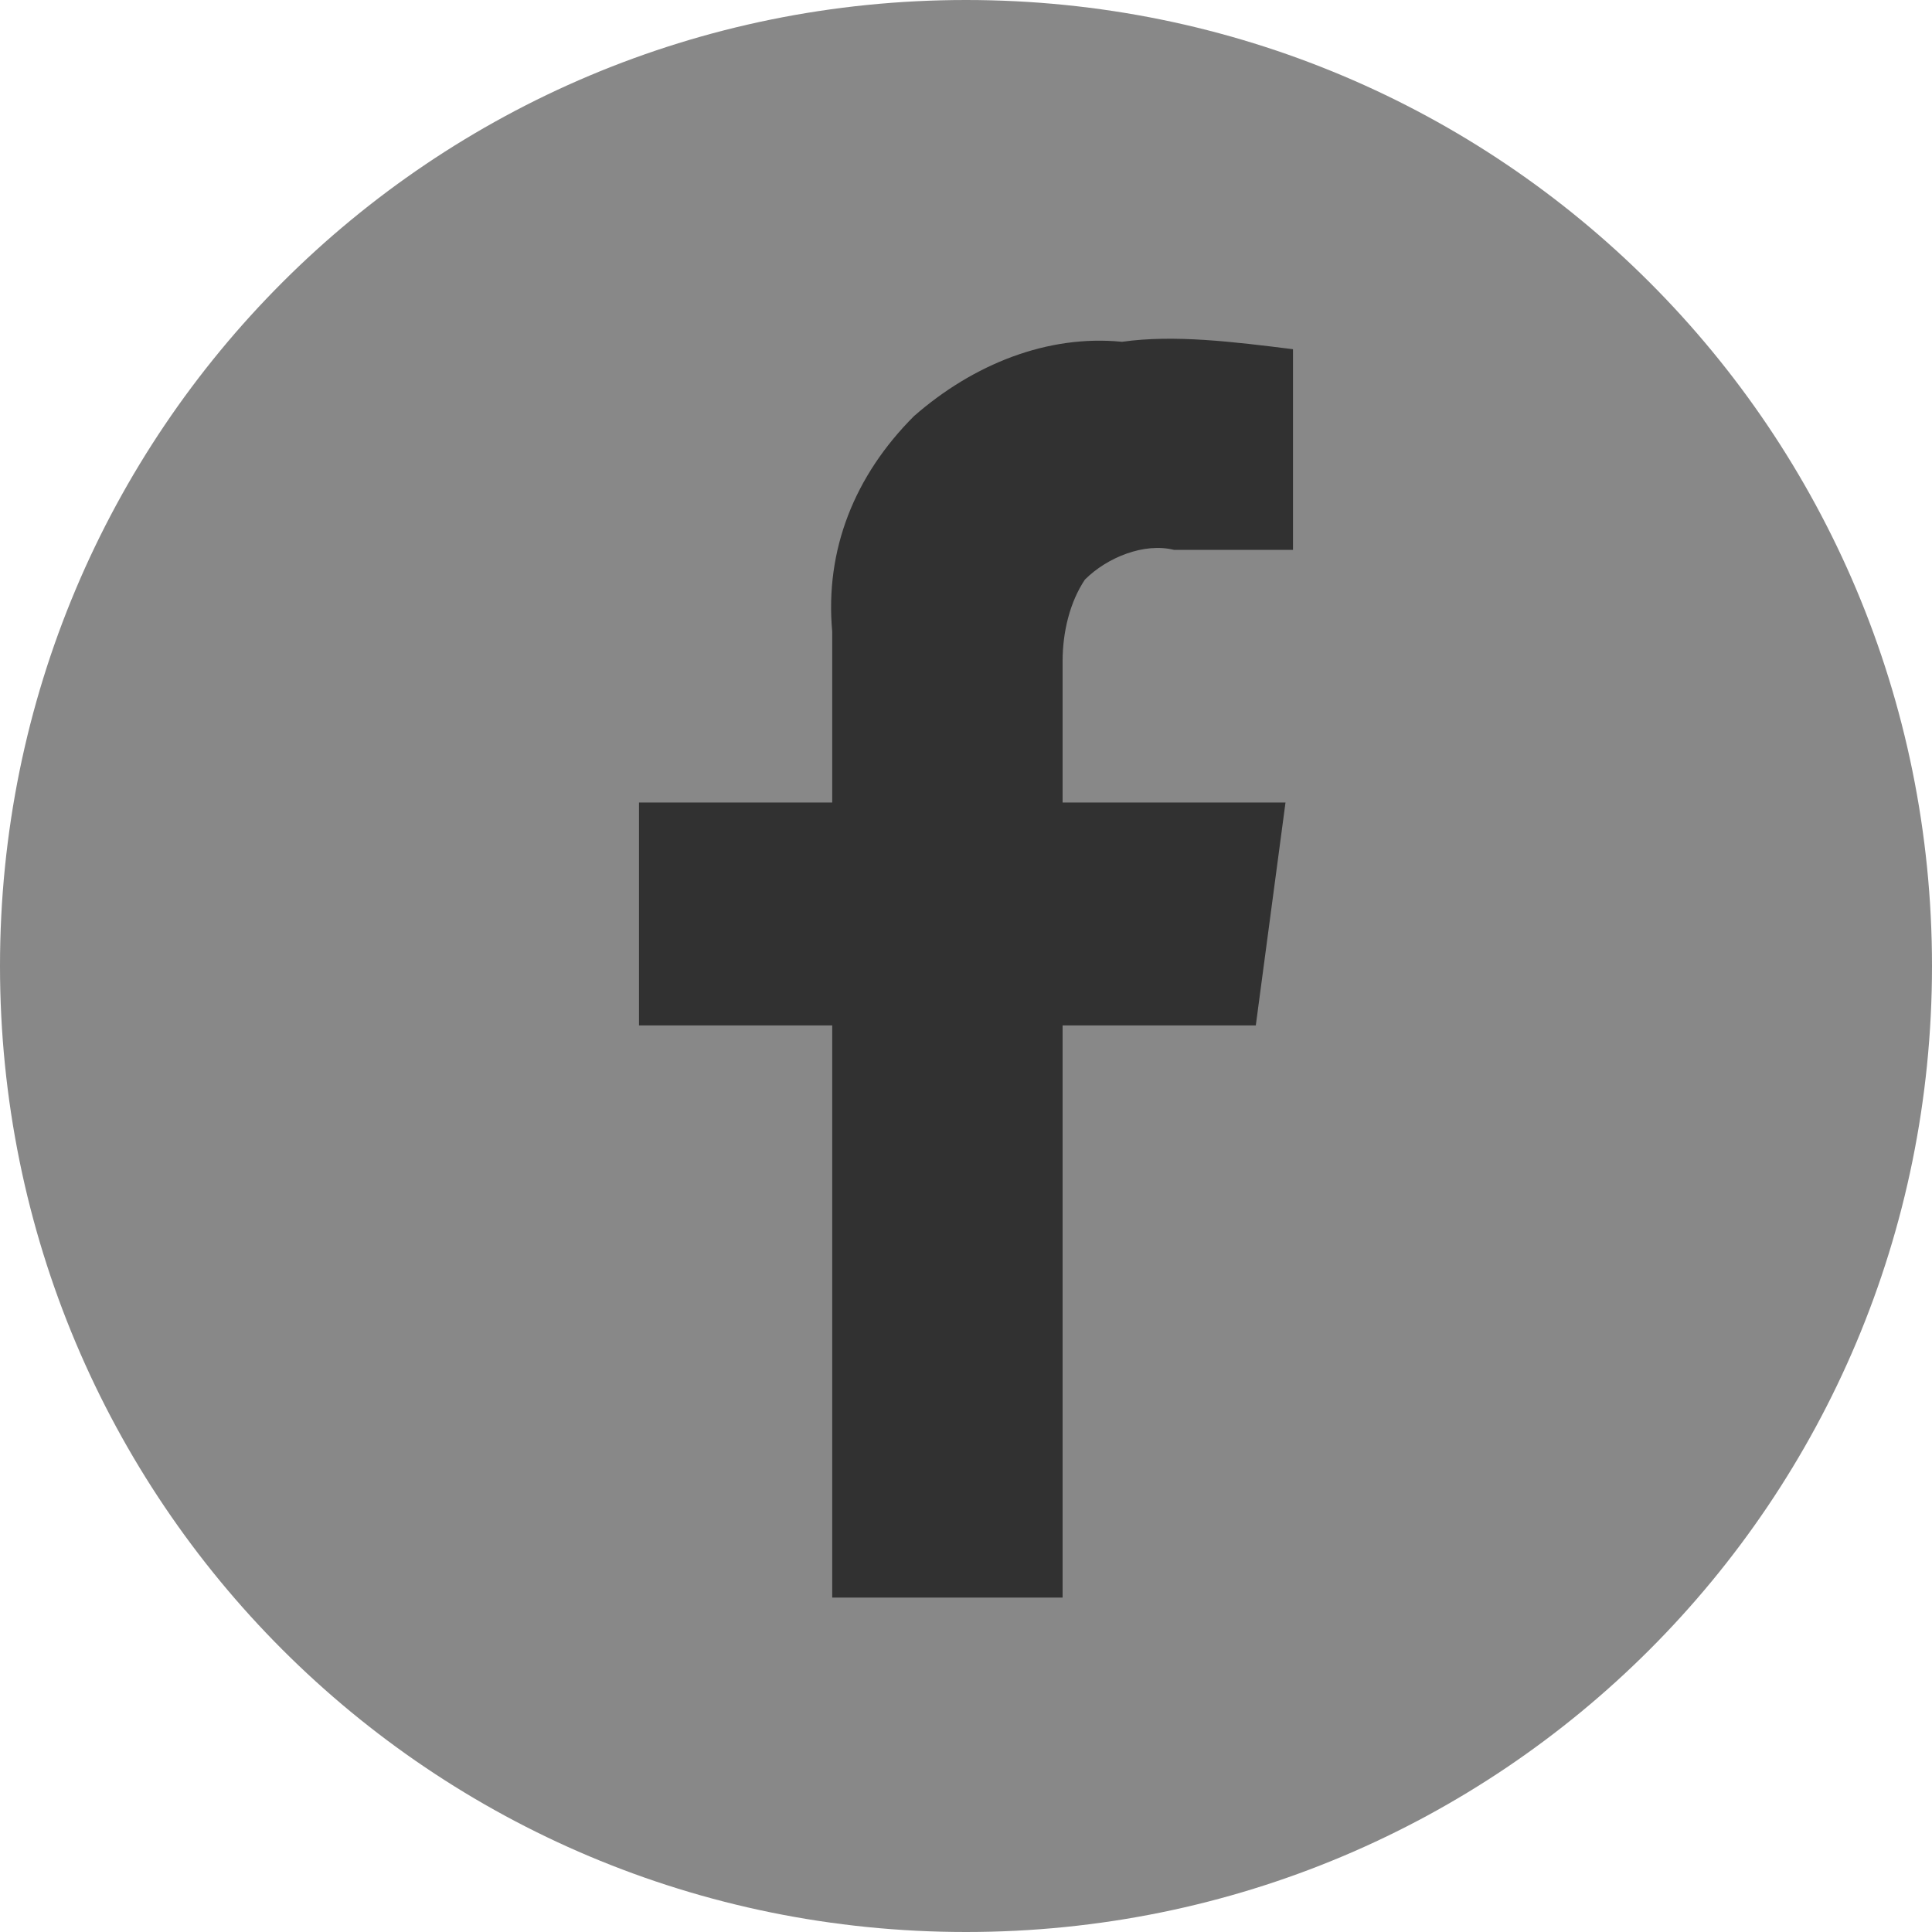
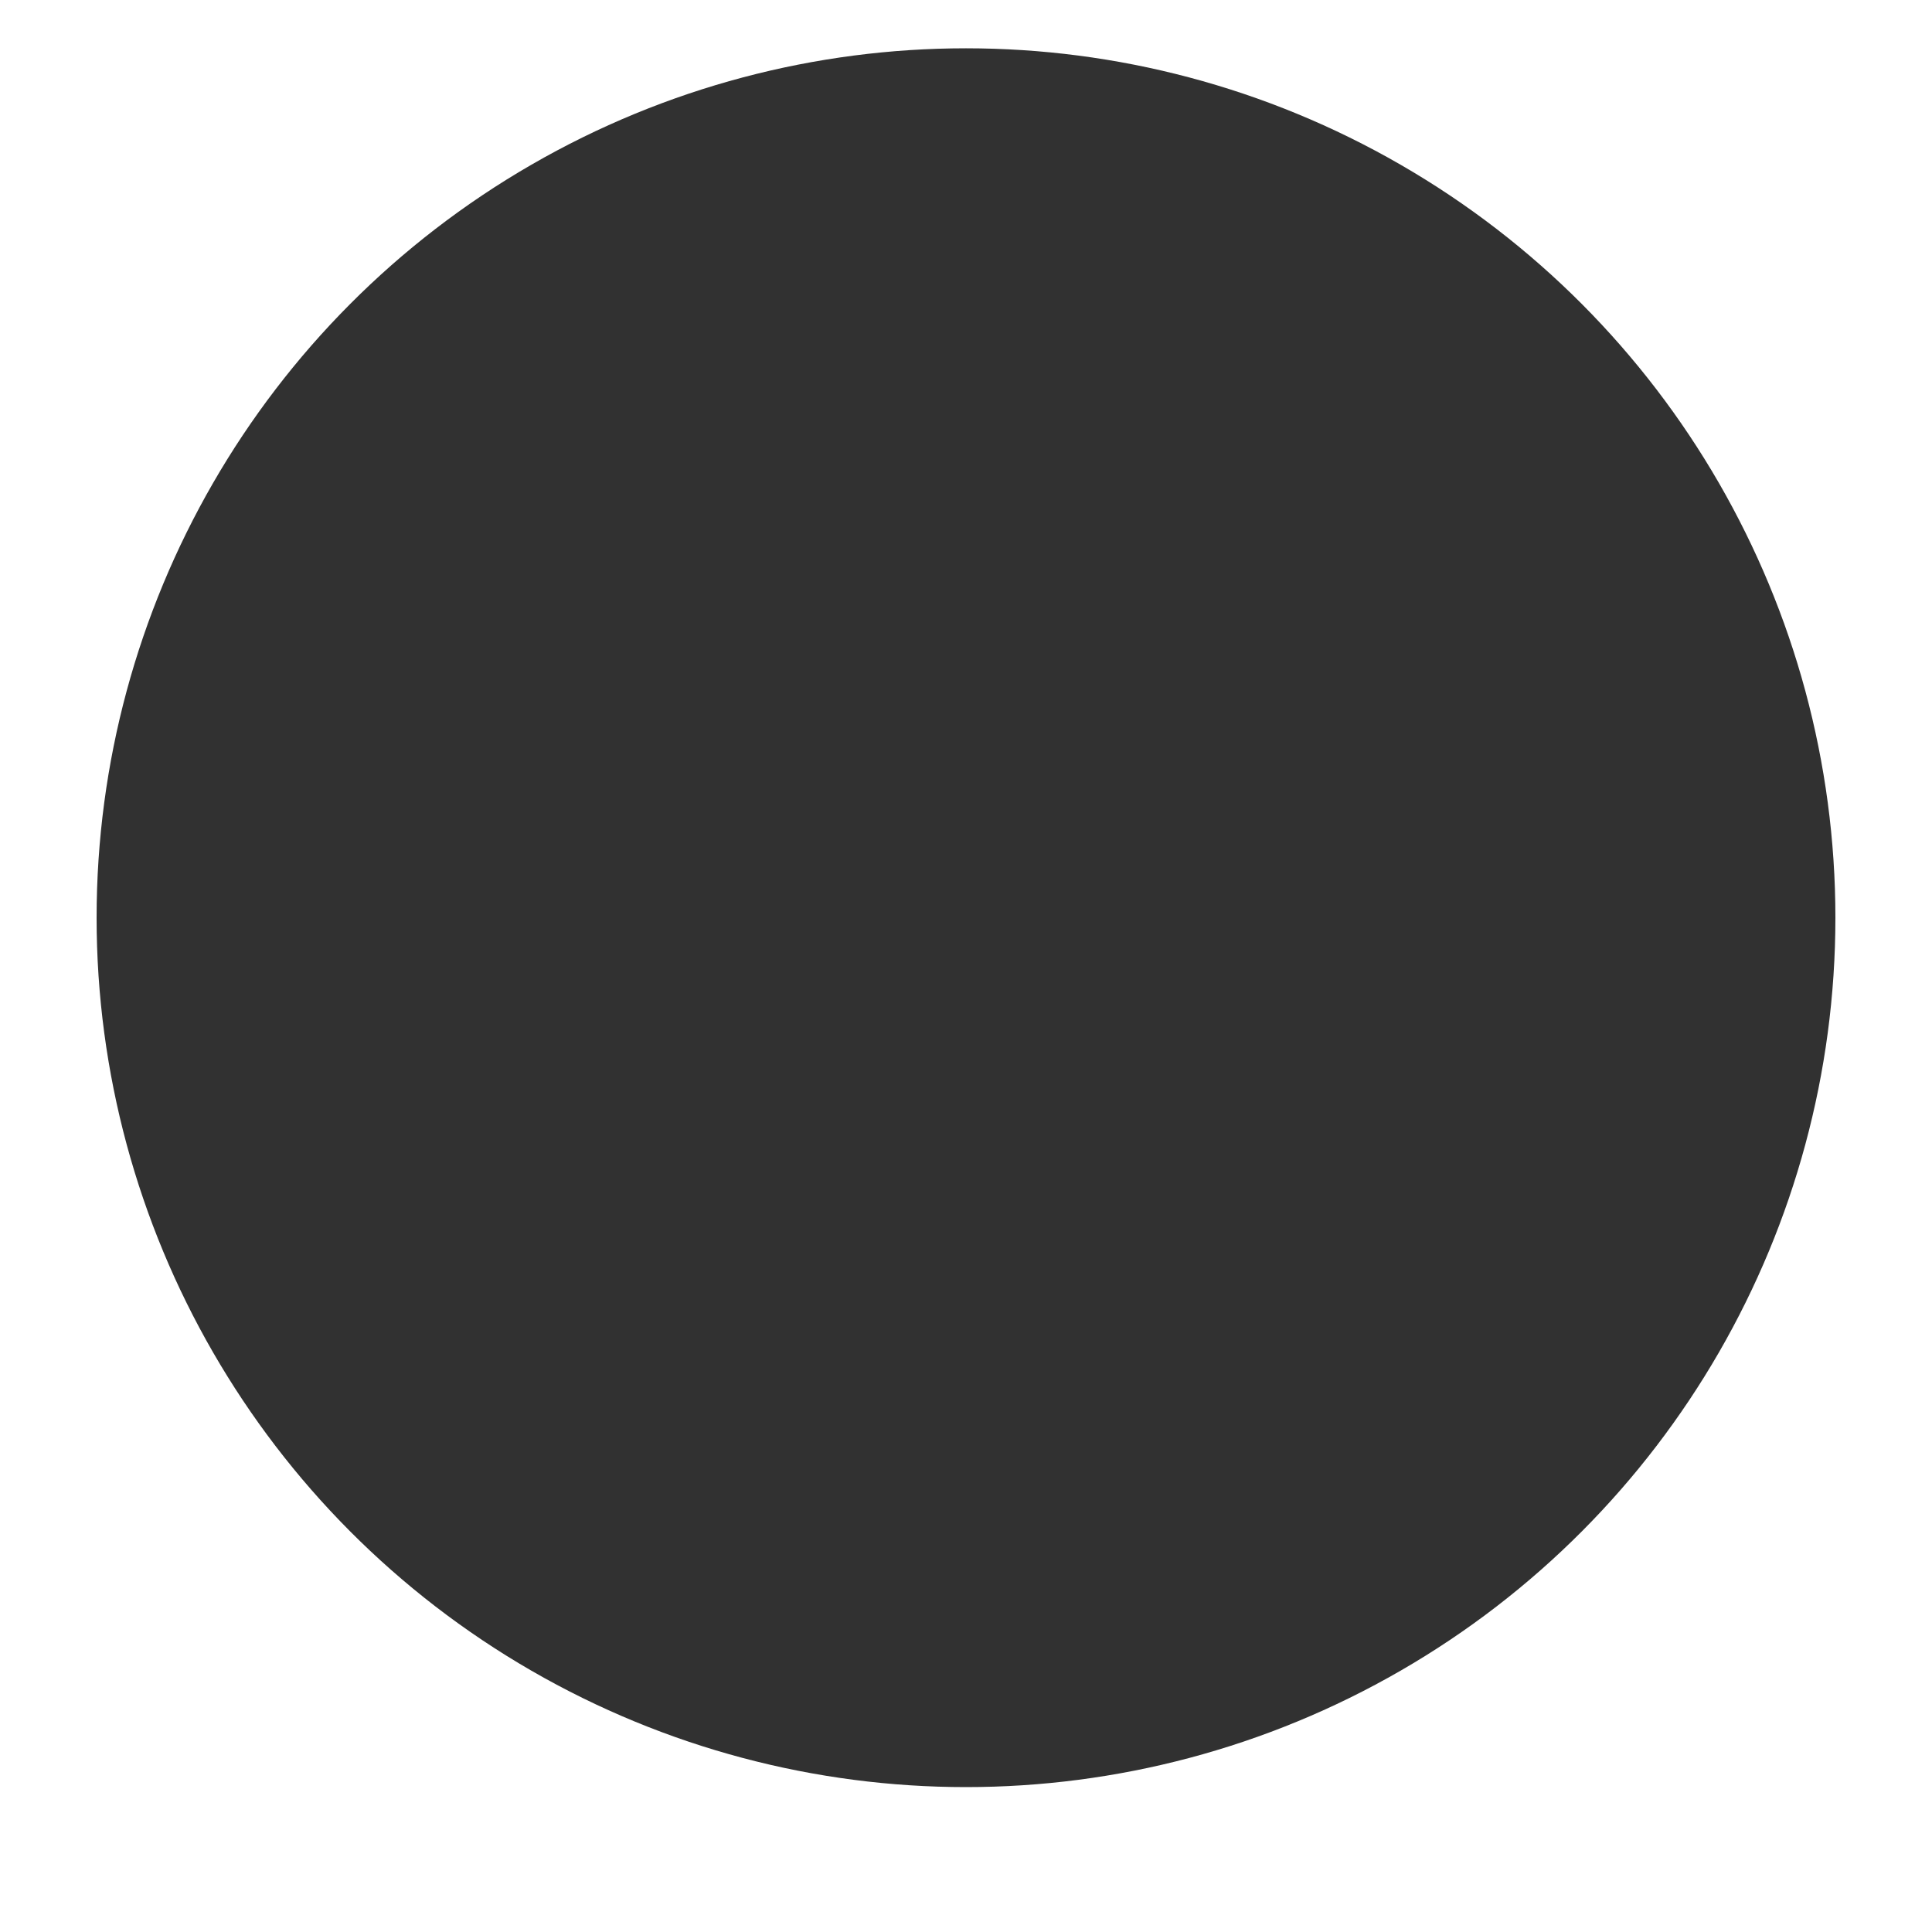
<svg xmlns="http://www.w3.org/2000/svg" width="24px" height="24px" viewBox="0 0 24 24" version="1.1">
  <title>face_book</title>
  <desc>Created with Sketch.</desc>
  <g id="组件" stroke="none" stroke-width="1" fill="none" fill-rule="evenodd">
    <g id="face_book">
      <g>
        <circle id="椭圆形" fill="#313131" cx="12" cy="11.4" r="10.8" />
-         <path d="M12,0 C5.354,0 0,5.354 0,12 C0,18.646 5.354,24 12,24 C18.646,24 24,18.646 24,12 C24,5.354 18.646,0 12,0 Z M16.062,6.831 L14.585,6.831 C14.215,6.738 13.754,6.923 13.477,7.2 C13.292,7.477 13.2,7.846 13.2,8.215 L13.2,9.969 L15.969,9.969 L15.6,12.738 L13.2,12.738 L13.2,19.846 L10.338,19.846 L10.338,12.738 L7.938,12.738 L7.938,9.969 L10.338,9.969 L10.338,7.846 C10.246,6.831 10.615,5.908 11.354,5.169 C12.092,4.523 13.015,4.154 13.938,4.246 C14.585,4.154 15.323,4.246 16.062,4.338 L16.062,6.831 Z" id="形状" fill="#888888" fill-rule="nonzero" />
      </g>
    </g>
  </g>
</svg>